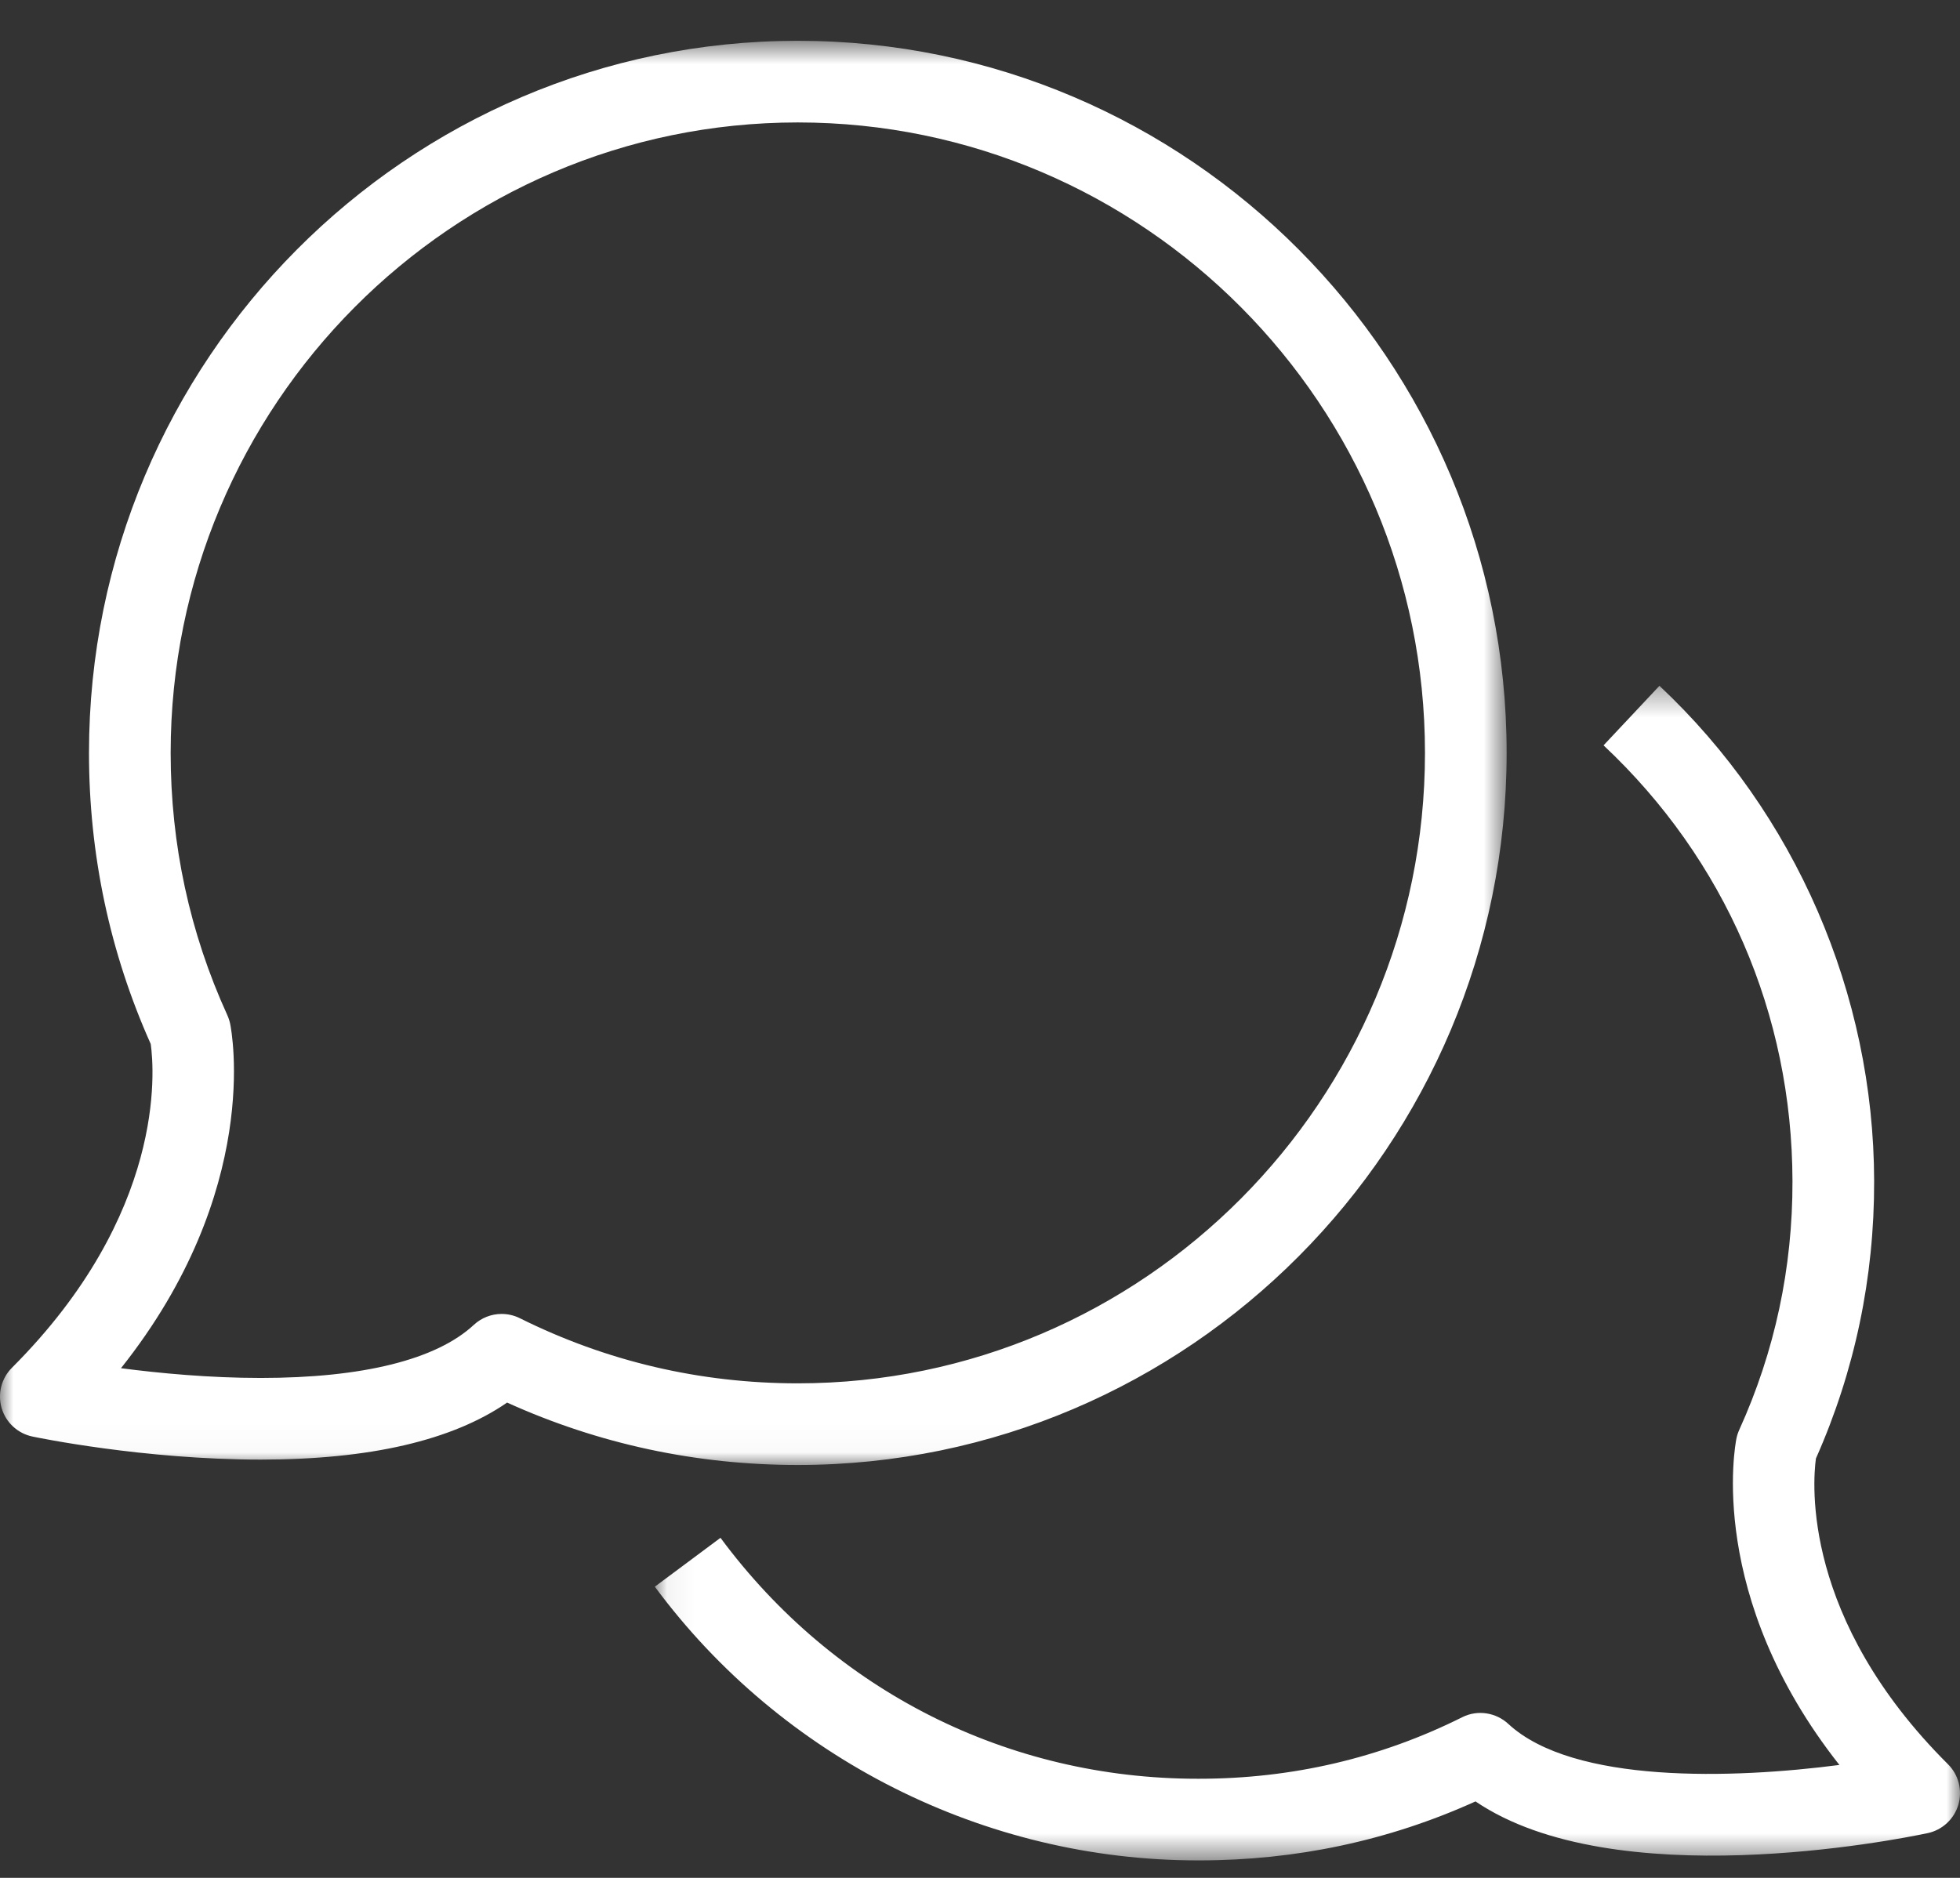
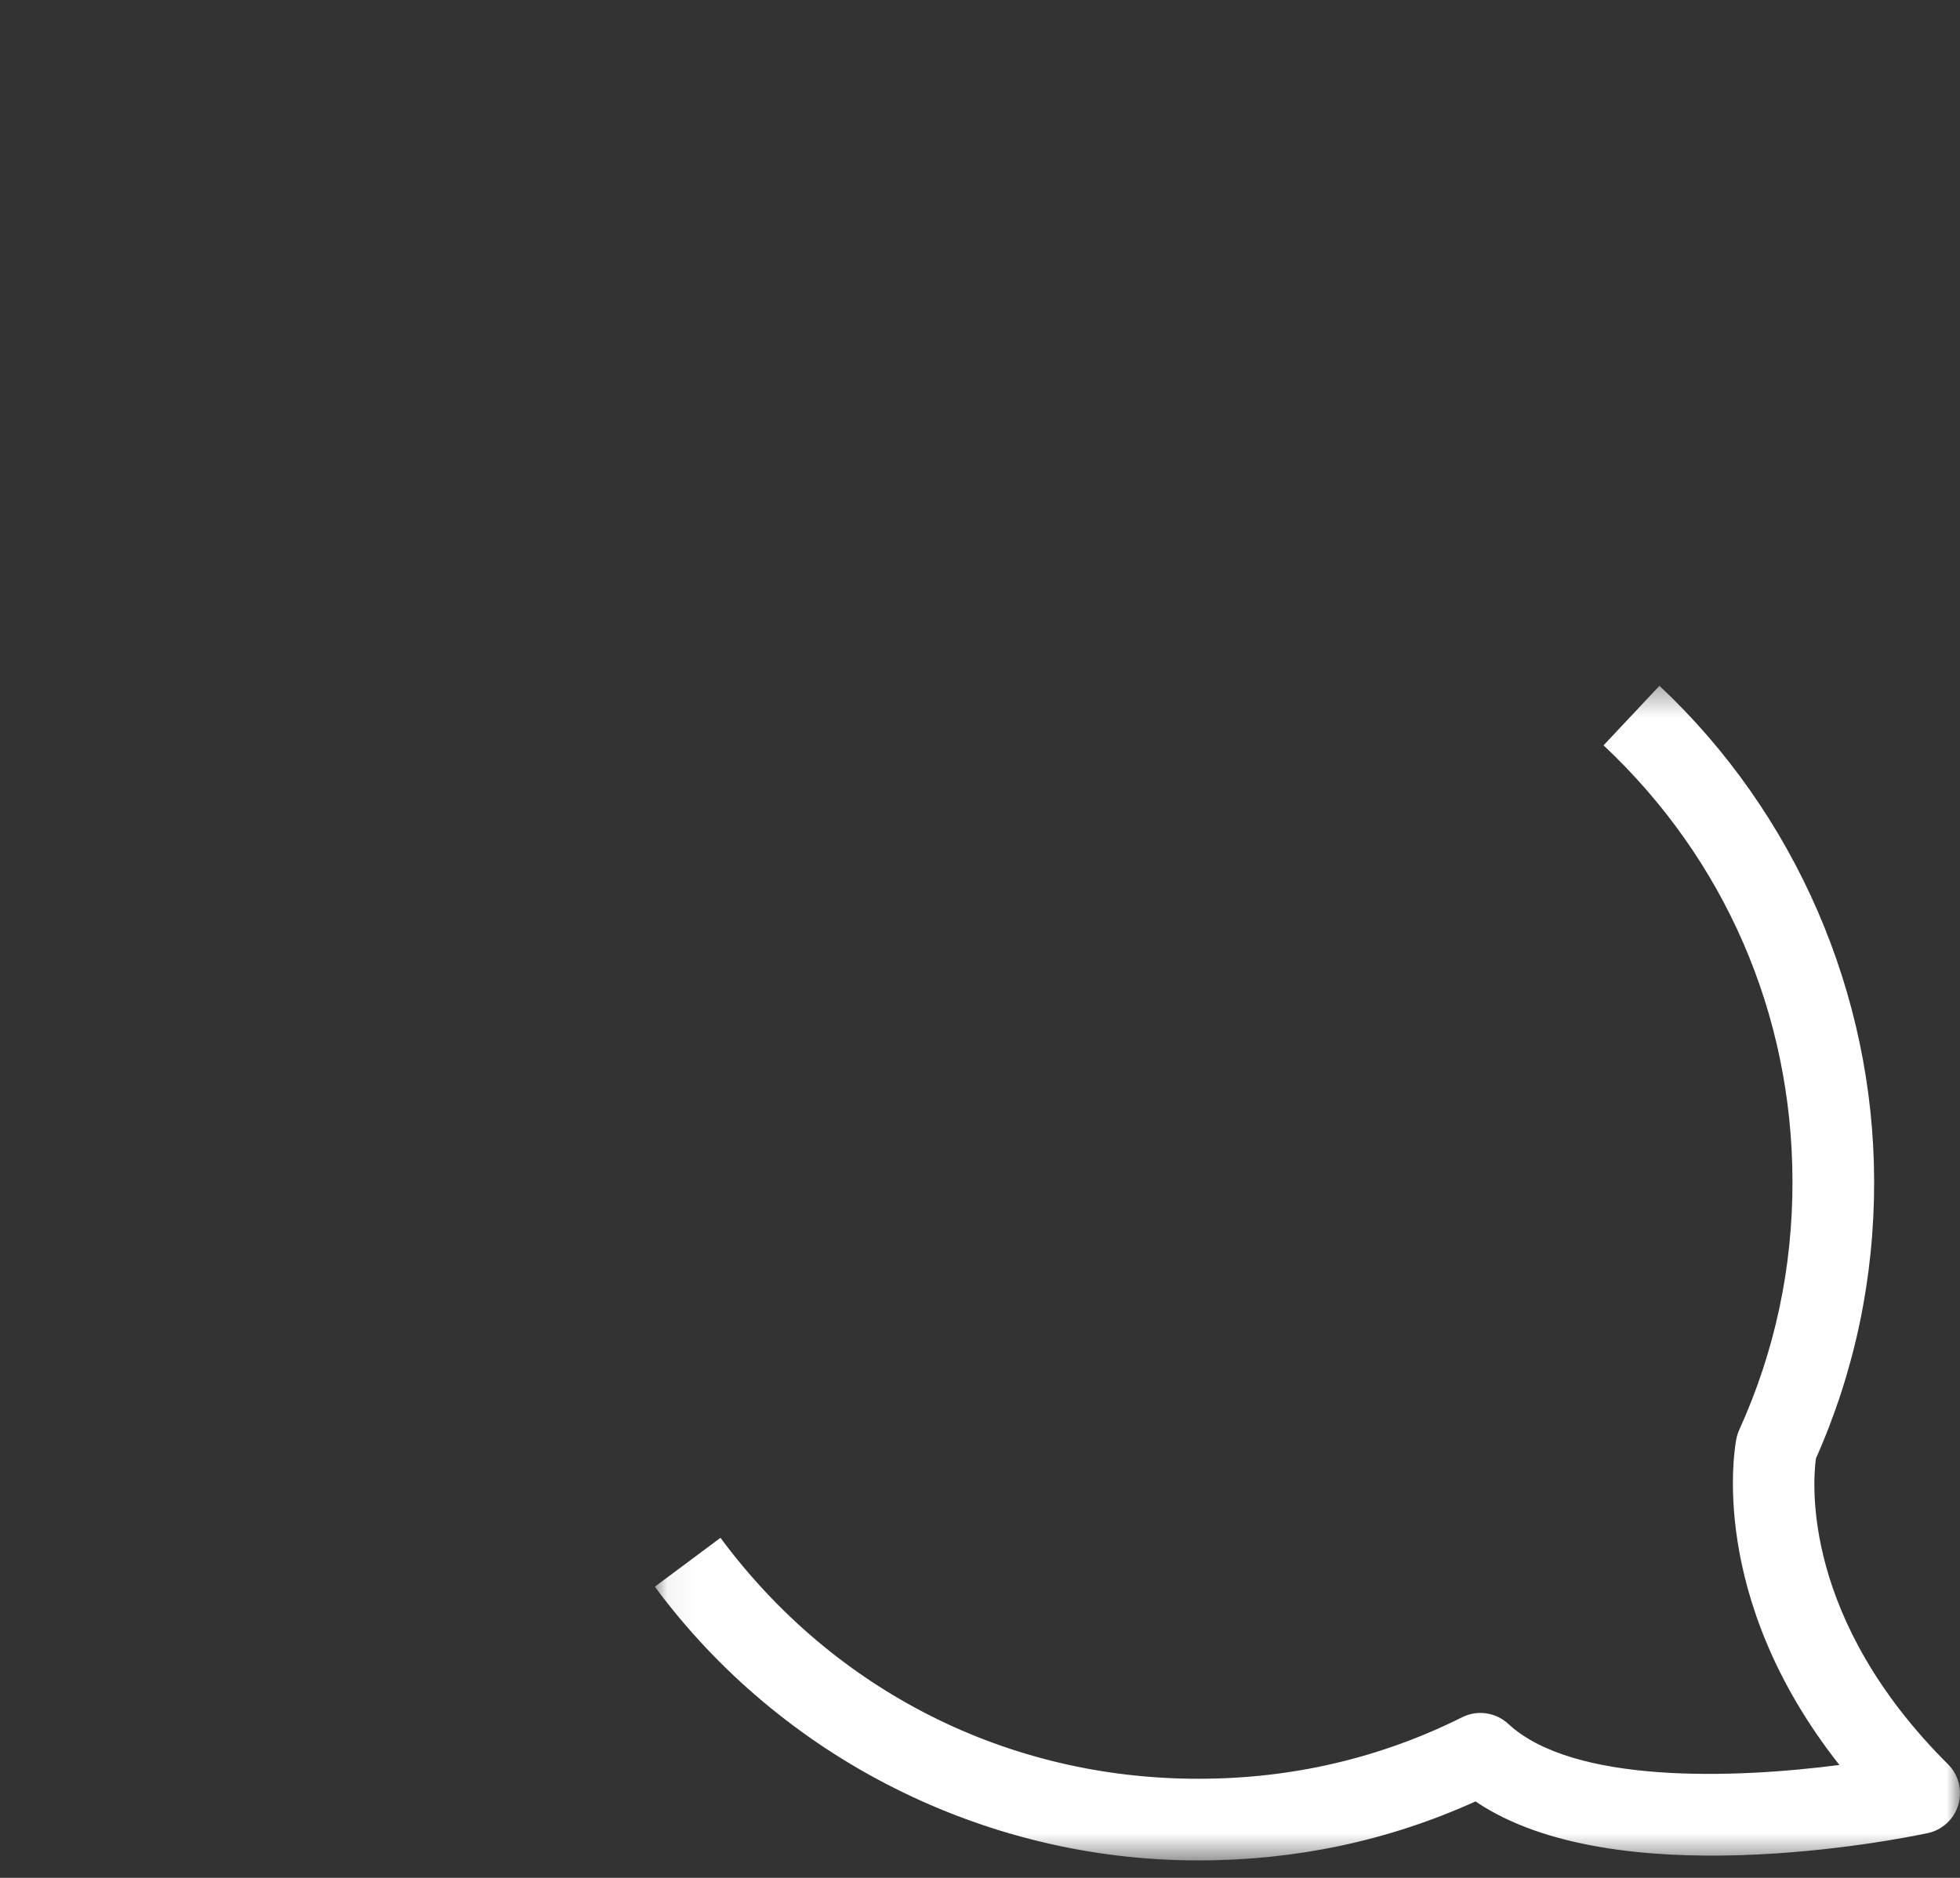
<svg xmlns="http://www.w3.org/2000/svg" xmlns:xlink="http://www.w3.org/1999/xlink" width="72px" height="69px" viewBox="0 0 72 69" version="1.1">
  <rect x="0" y="0" width="72" height="69" fill="#333333" stroke="none" />
  <title>5CE2087B-C1EA-47C6-93E0-B566A1761DDF</title>
  <defs>
    <polygon id="path-1" points="0.055 0.341 48 0.341 48 43.5 0.055 43.5" />
-     <polygon id="path-3" points="0 0.642 55.346 0.642 55.346 52.971 0 52.971" />
  </defs>
  <g id="Candidate" stroke="none" stroke-width="1" fill="none" fill-rule="evenodd">
    <g id="Repd-Assets" transform="translate(-103, -1416)">
      <g id="icon_contactbubbles" transform="translate(103, 1416)">
        <g id="Group-3" transform="translate(24, 24.858)">
          <mask id="mask-2" fill="white">
            <use xlink:href="#path-1" />
          </mask>
          <g id="Clip-2" />
          <path d="M20,43.5 C12.181,43.5 4.727,39.759 0.055,33.443 L2.467,31.647 C6.637,37.281 13.025,40.5 19.999,40.5 L20.045,40.5 C23.444,40.5 26.701,39.747 29.723,38.235 C30.281,37.958 30.956,38.064 31.412,38.489 C33.8,40.695 39.671,40.5 43.57,39.993 C38.683,33.803 39.736,28.254 39.788,27.994 C39.811,27.885 39.845,27.78 39.892,27.677 C41.197,24.799 41.854,21.726 41.846,18.538 C41.834,12.403 39.368,6.718 34.906,2.529 L36.959,0.341 C41.957,5.032 44.833,11.664 44.846,18.534 C44.854,22.086 44.135,25.517 42.707,28.733 C42.586,29.631 42.196,34.627 47.56,39.968 C47.95,40.356 48.094,40.926 47.939,41.456 C47.783,41.982 47.351,42.383 46.813,42.498 C45.593,42.758 35.294,44.785 30.202,41.333 C27.007,42.78 23.596,43.5 20.051,43.5 L20,43.5 Z" id="Fill-1" fill="#FFFFFF" mask="url(#mask-2)" />
        </g>
        <g id="Group-6" transform="translate(0, 0.858)">
          <mask id="mask-4" fill="white">
            <use xlink:href="#path-3" />
          </mask>
          <g id="Clip-5" />
          <path d="M18.427,47.421 C18.653,47.421 18.883,47.472 19.094,47.577 C22.286,49.166 25.723,49.971 29.308,49.971 C42.011,49.971 52.346,39.579 52.346,26.807 C52.346,14.033 42.011,3.641 29.308,3.641 C16.604,3.641 6.269,14.033 6.269,26.807 C6.269,30.171 6.968,33.411 8.35,36.441 C8.396,36.543 8.431,36.65 8.455,36.761 C8.51,37.031 9.634,42.887 4.444,49.415 C5.854,49.599 7.688,49.773 9.577,49.773 C13.325,49.773 16.031,49.1 17.405,47.823 C17.69,47.559 18.056,47.421 18.427,47.421 M29.308,52.971 C25.579,52.971 21.989,52.2 18.628,50.678 C16.612,52.07 13.576,52.773 9.578,52.773 L9.577,52.773 C5.269,52.773 1.355,51.96 1.192,51.926 C0.652,51.813 0.218,51.413 0.062,50.886 C-0.095,50.357 0.05,49.787 0.44,49.397 C6.097,43.74 5.671,38.457 5.537,37.502 C4.031,34.133 3.269,30.534 3.269,26.807 C3.269,12.38 14.95,0.641 29.308,0.641 C43.666,0.641 55.346,12.38 55.346,26.807 C55.346,41.234 43.666,52.971 29.308,52.971" id="Fill-4" fill="#FFFFFF" mask="url(#mask-4)" />
        </g>
      </g>
    </g>
  </g>
</svg>